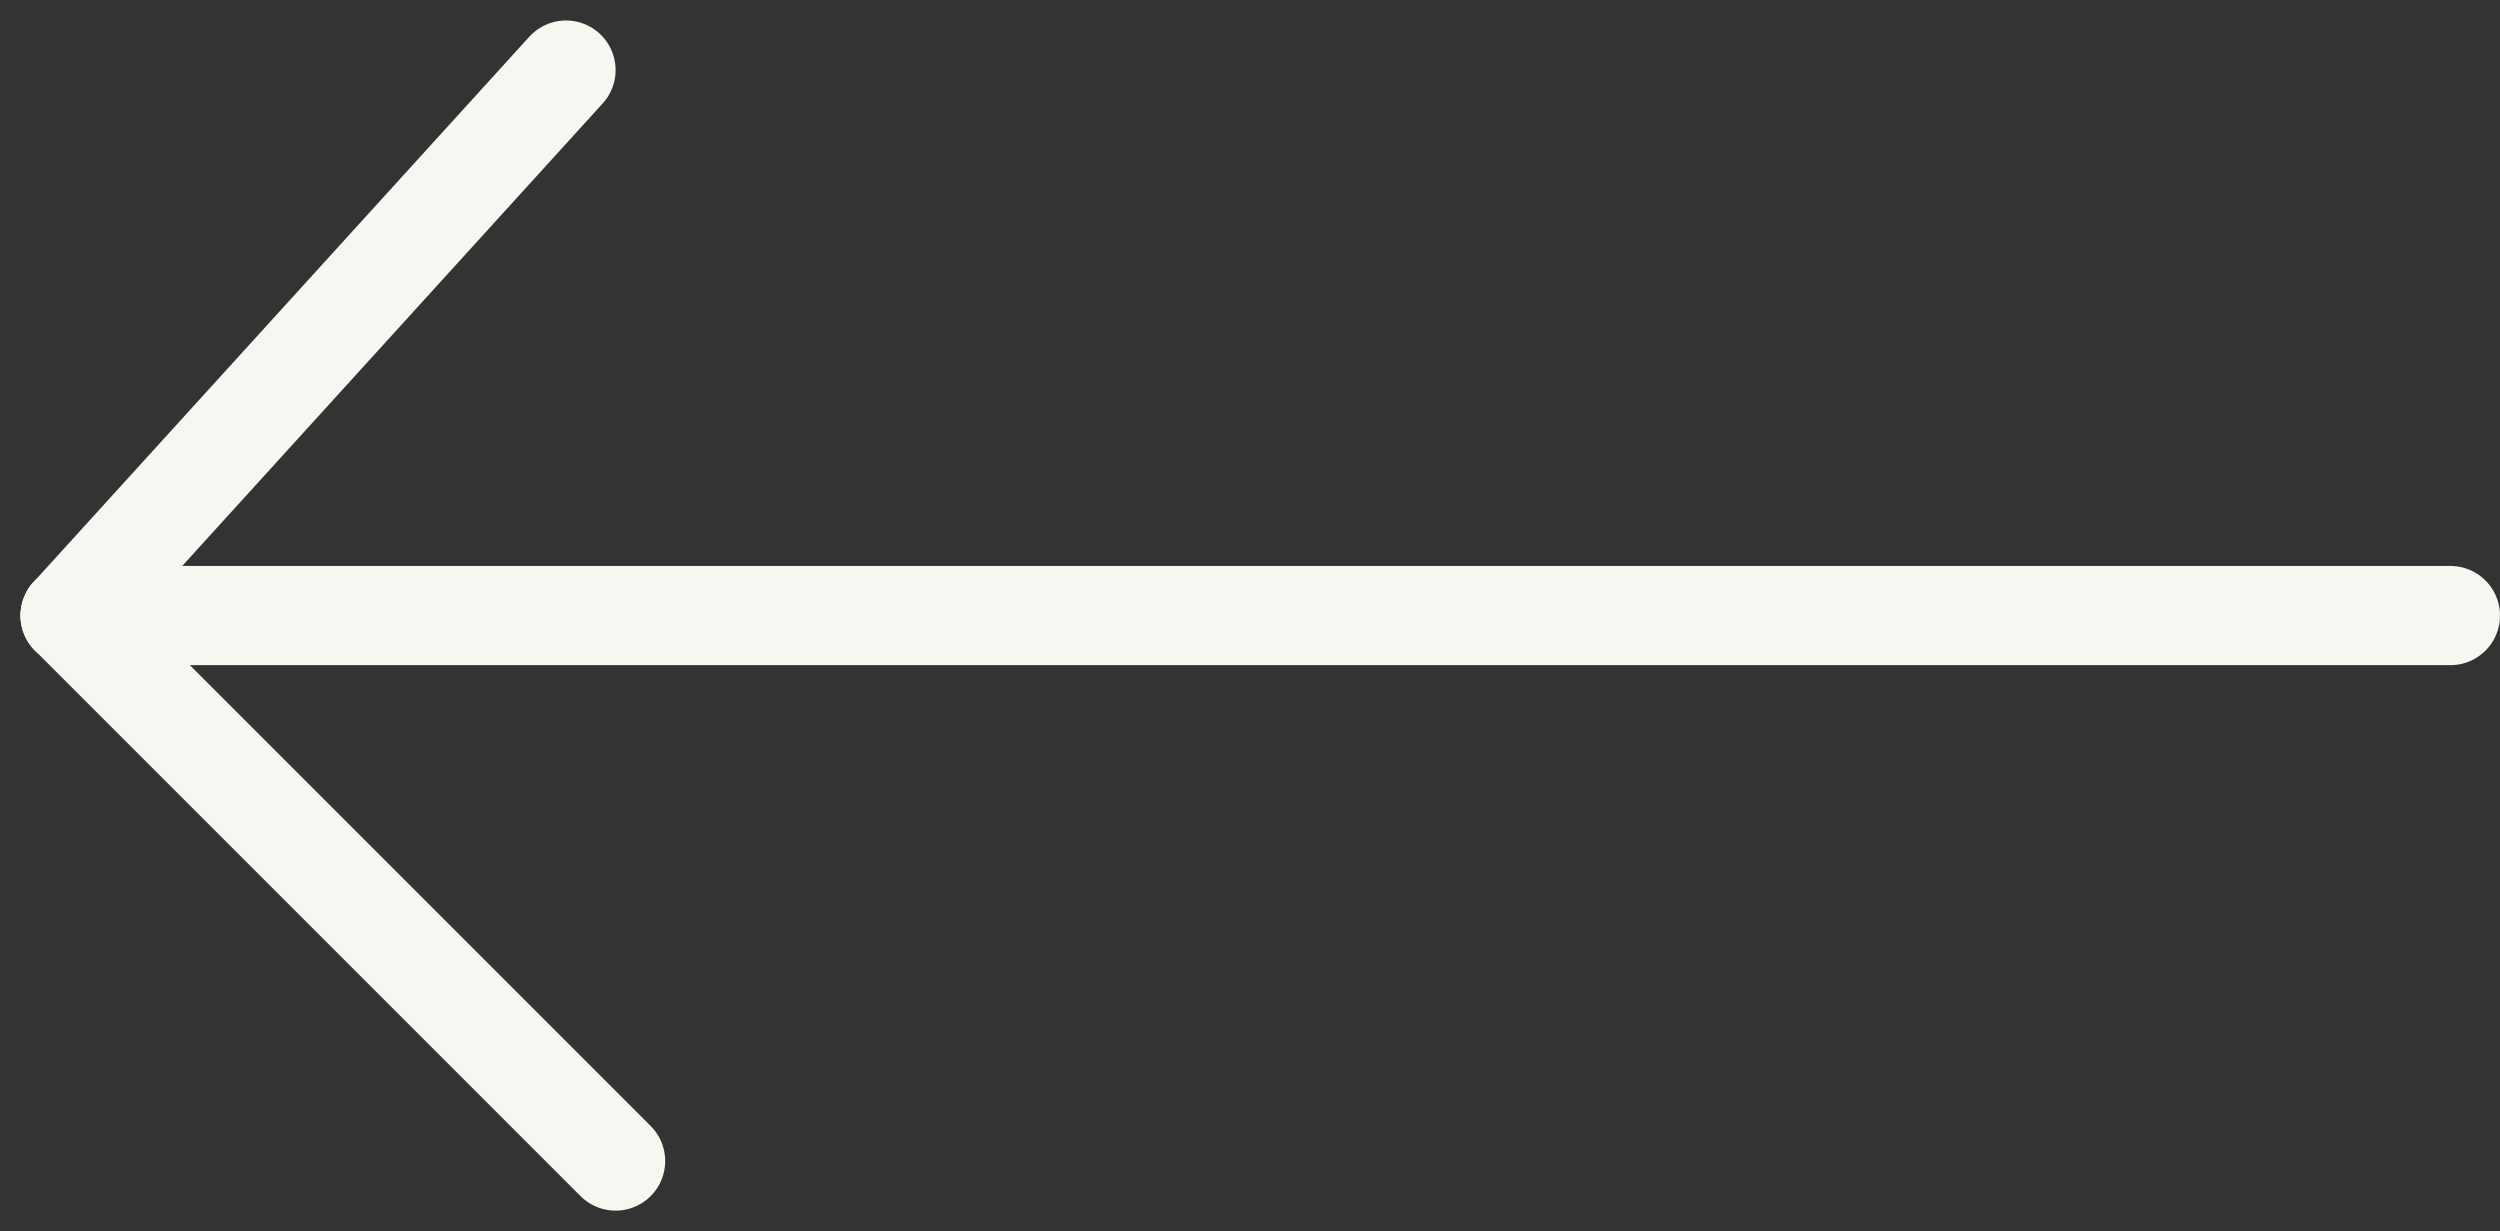
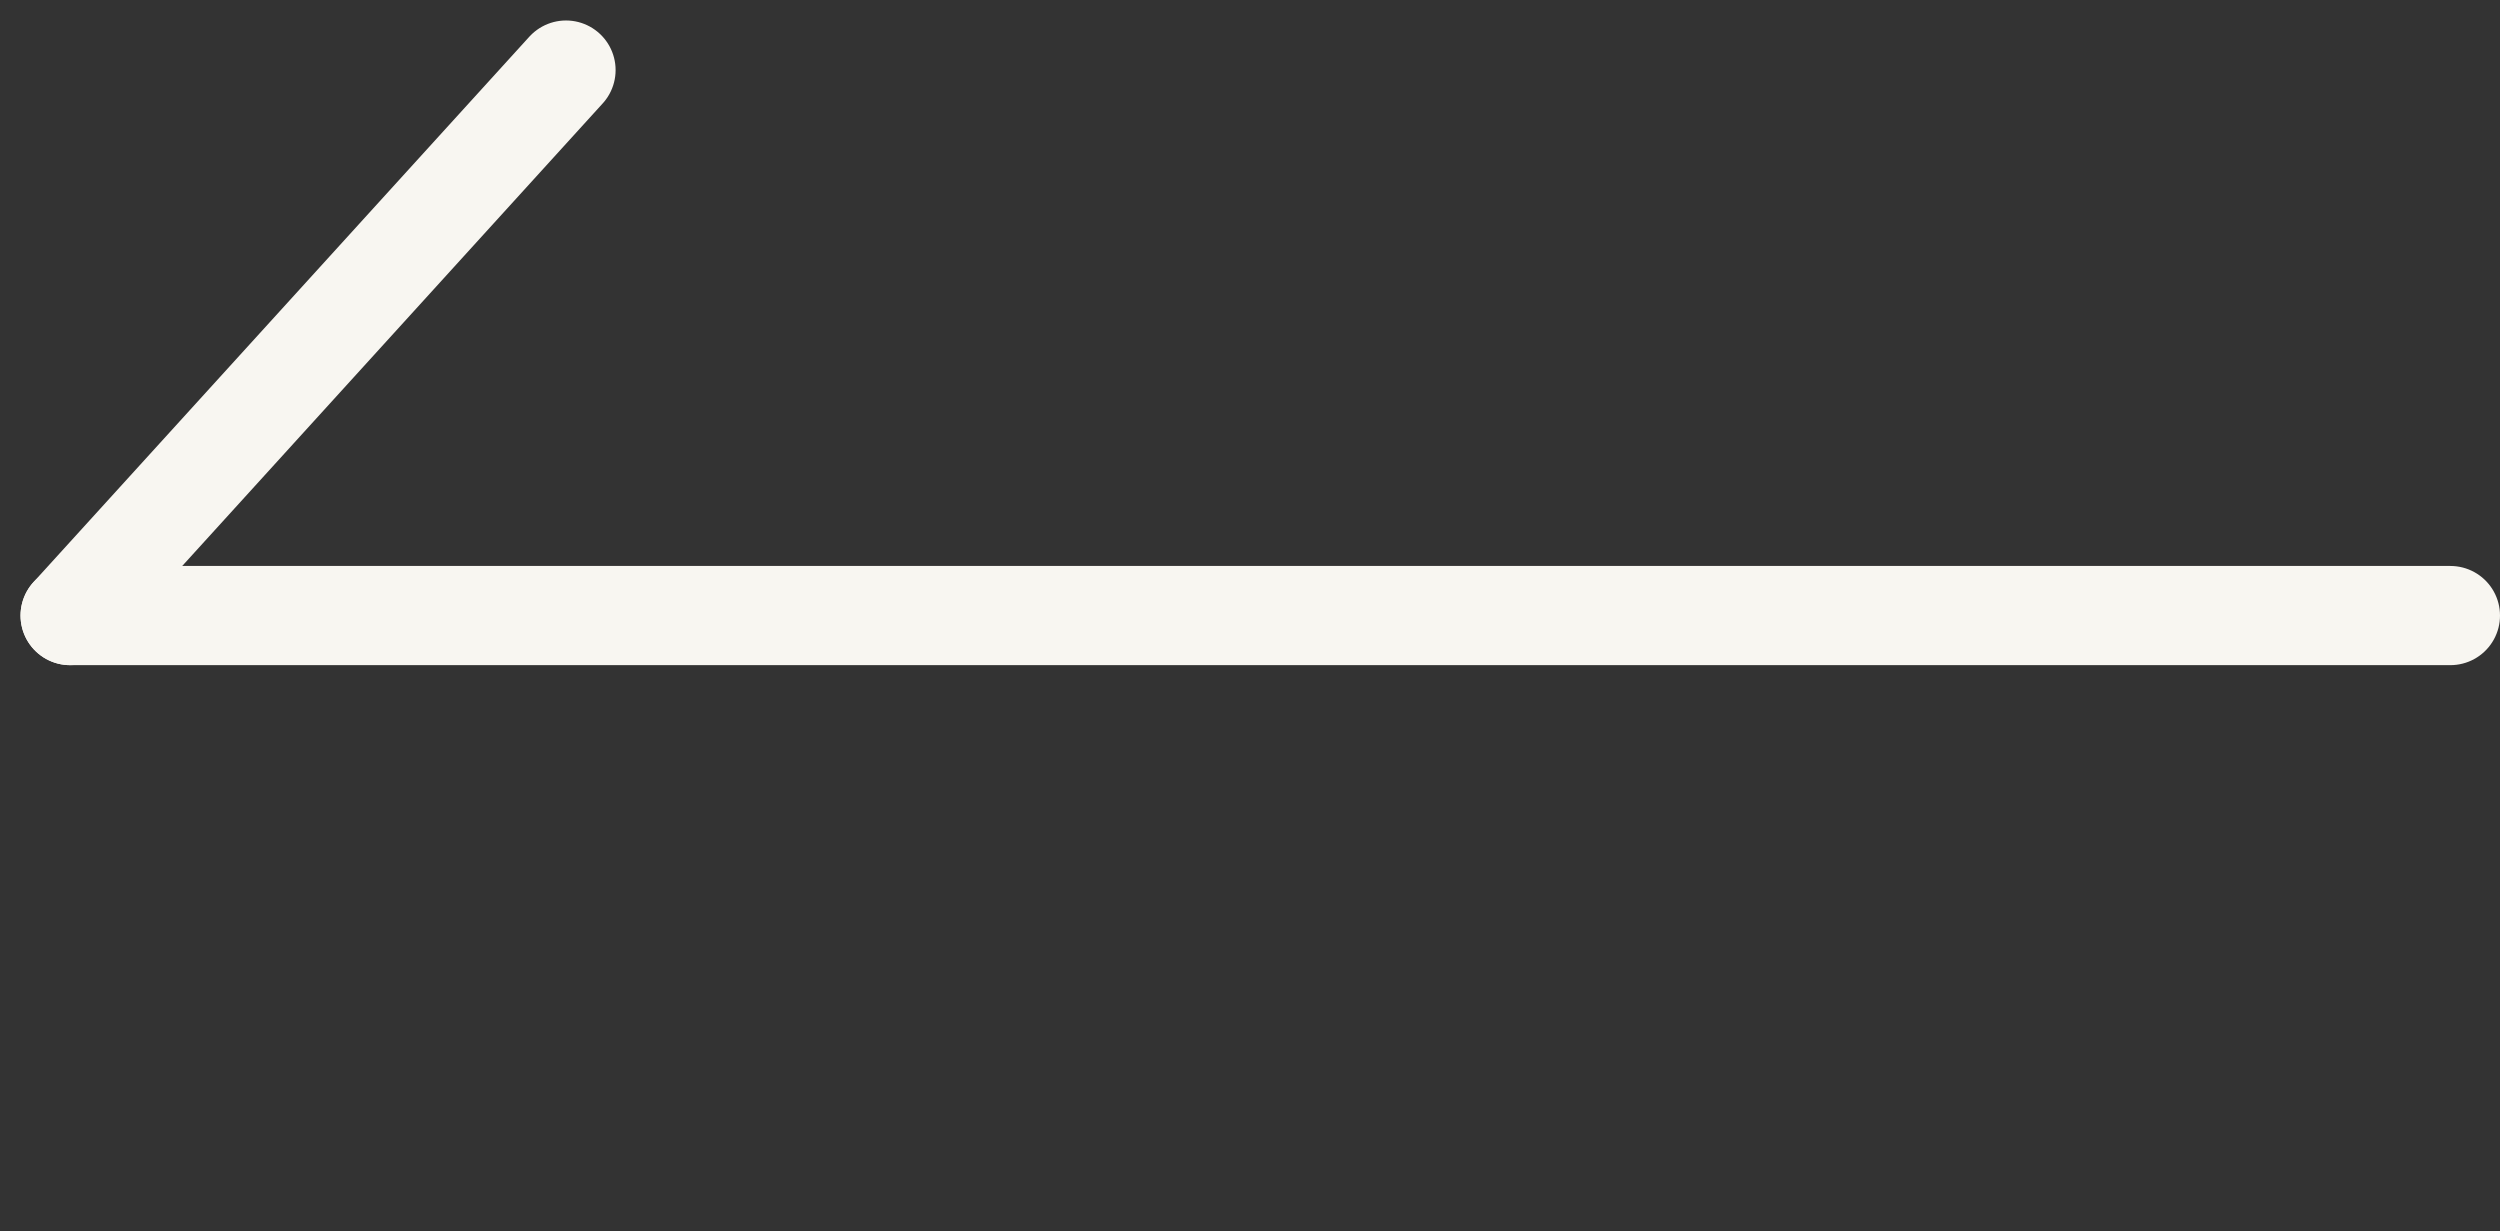
<svg xmlns="http://www.w3.org/2000/svg" width="50.414" height="24.827" viewBox="0 0 50.414 24.827">
  <rect x="0" y="0" width="50.414" height="24.827" fill="#333333" stroke="none" />
  <g id="Component_16_13" data-name="Component 16 – 13" transform="translate(49.414 23.413) rotate(180)">
    <line id="Line_3" data-name="Line 3" x2="48" transform="translate(0 11)" fill="none" stroke="#f8f6f1" stroke-linecap="round" stroke-width="2" />
-     <line id="Line_4" data-name="Line 4" x2="11" y2="11" transform="translate(37)" fill="none" stroke="#f8f6f1" stroke-linecap="round" stroke-width="2" />
    <line id="Line_5" data-name="Line 5" y1="11" x2="10" transform="translate(38 11)" fill="none" stroke="#f8f6f1" stroke-linecap="round" stroke-width="2" />
  </g>
</svg>